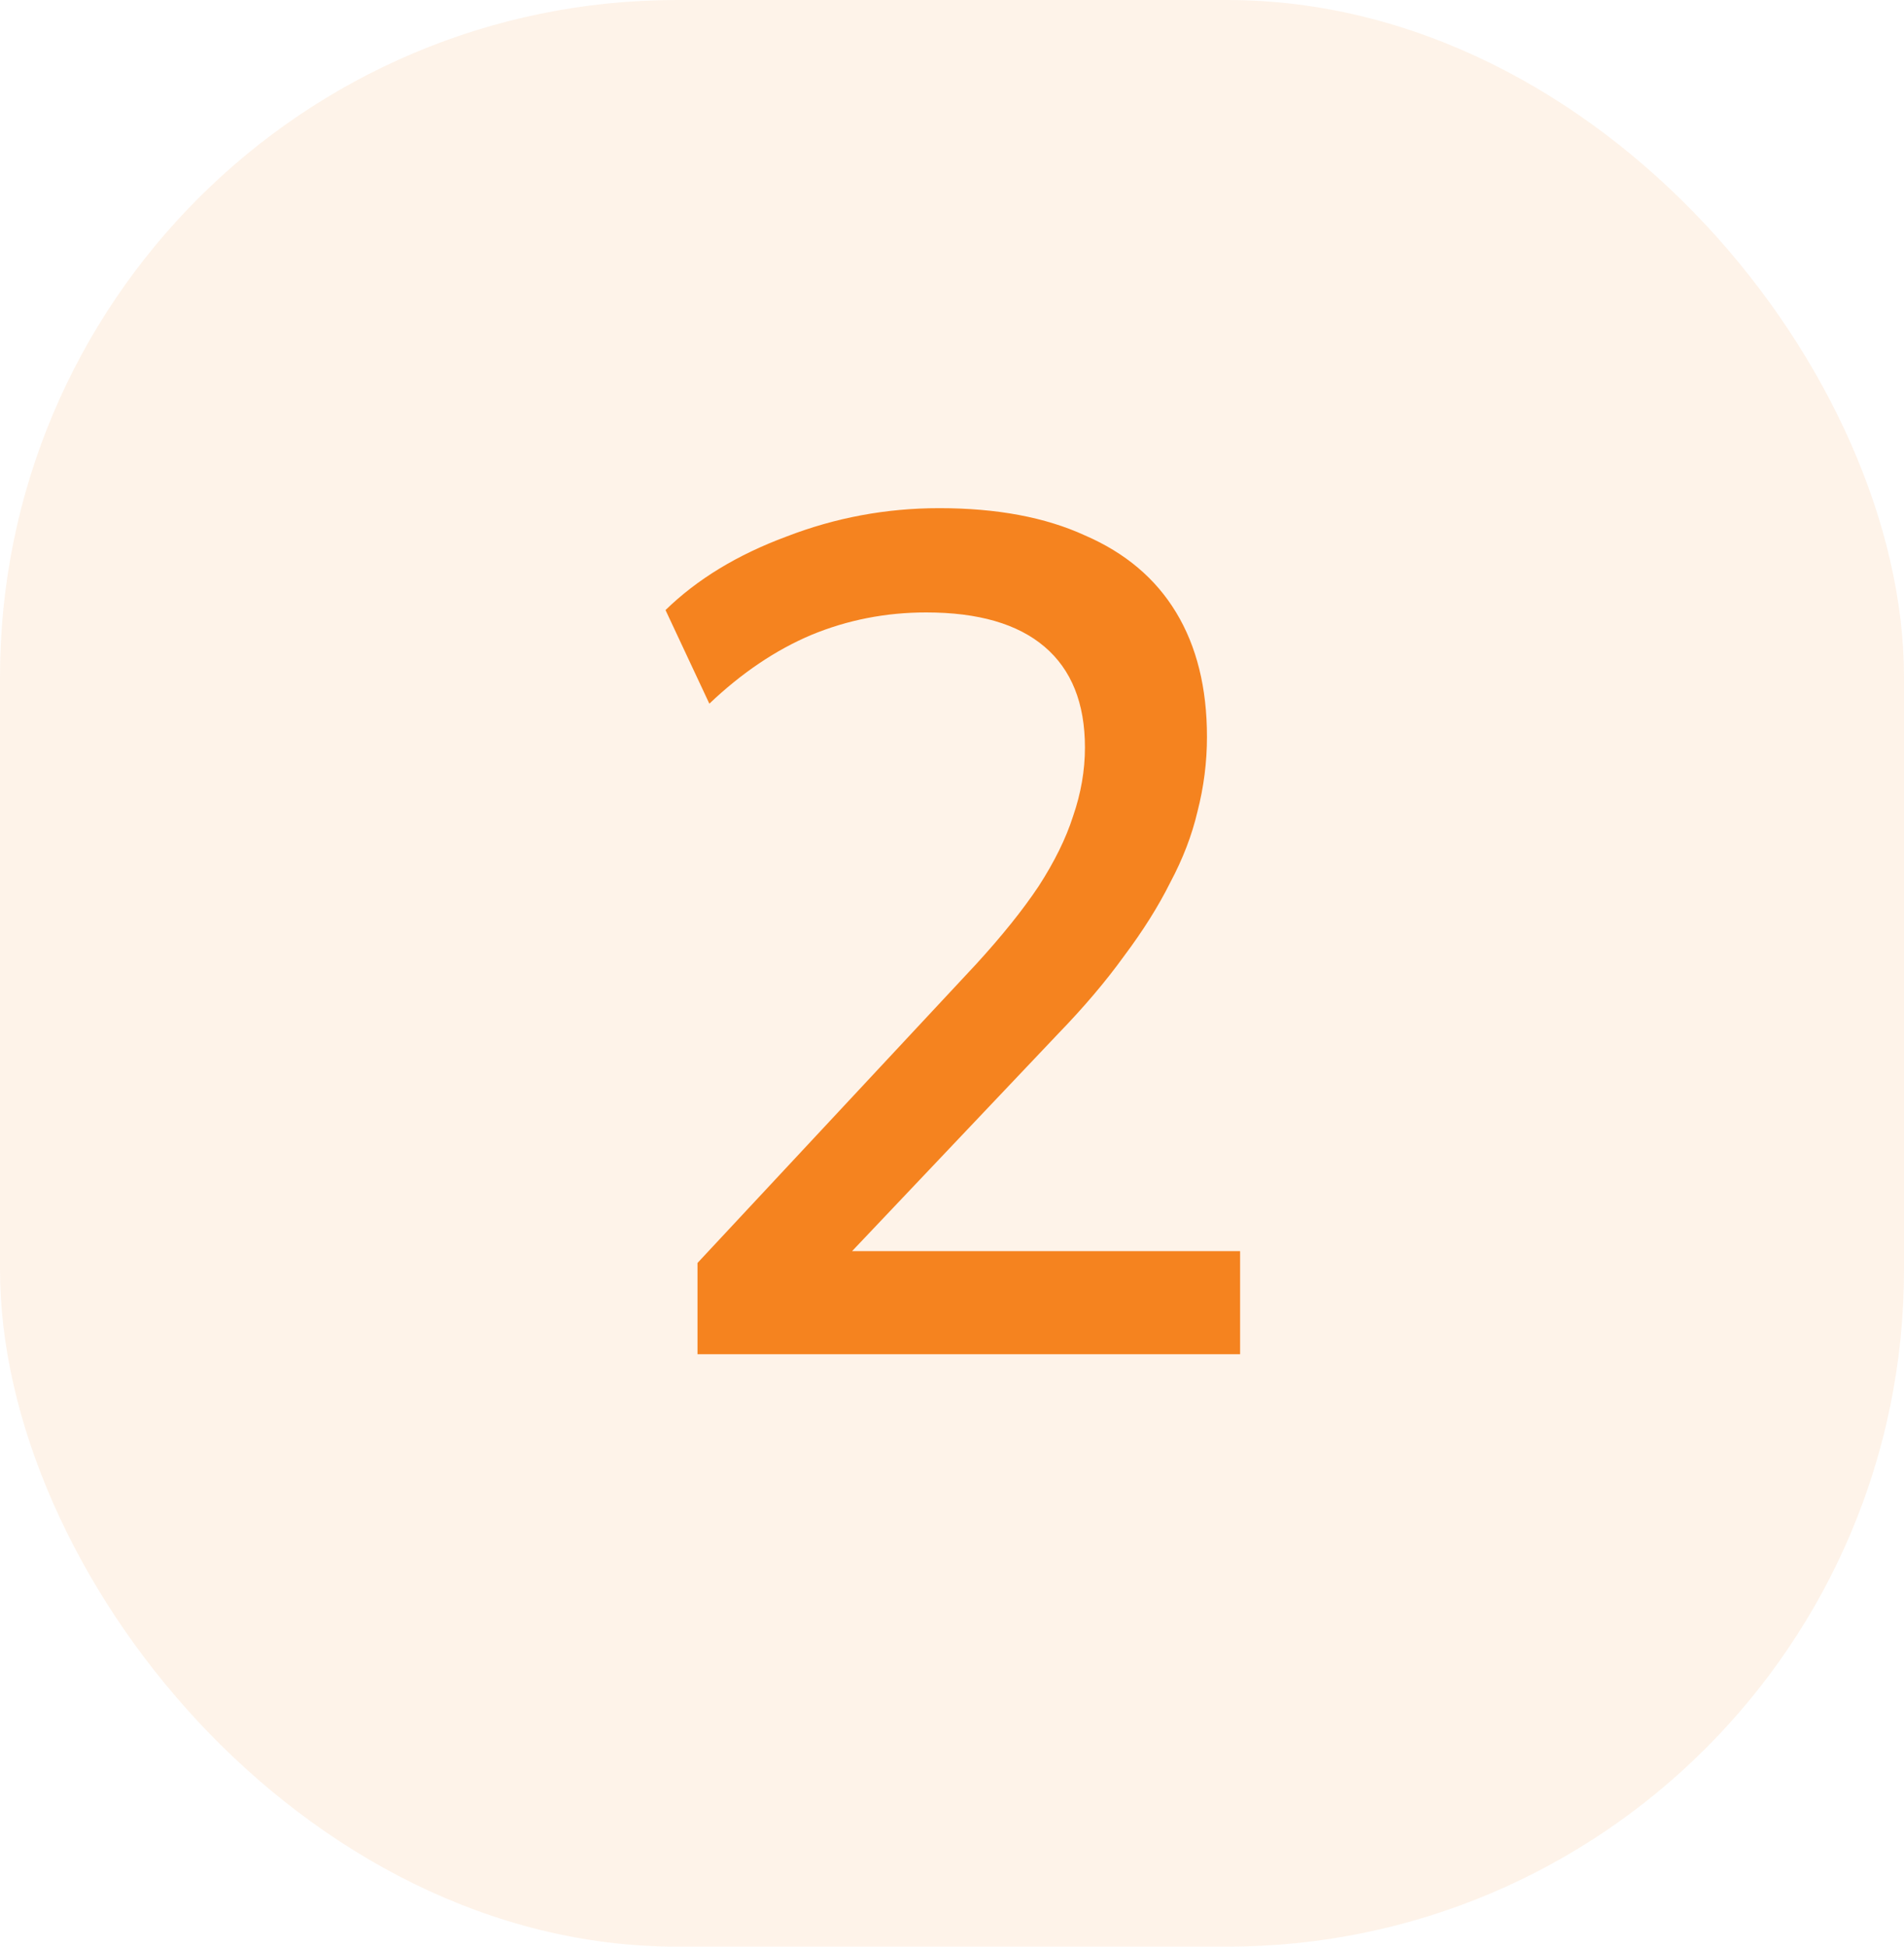
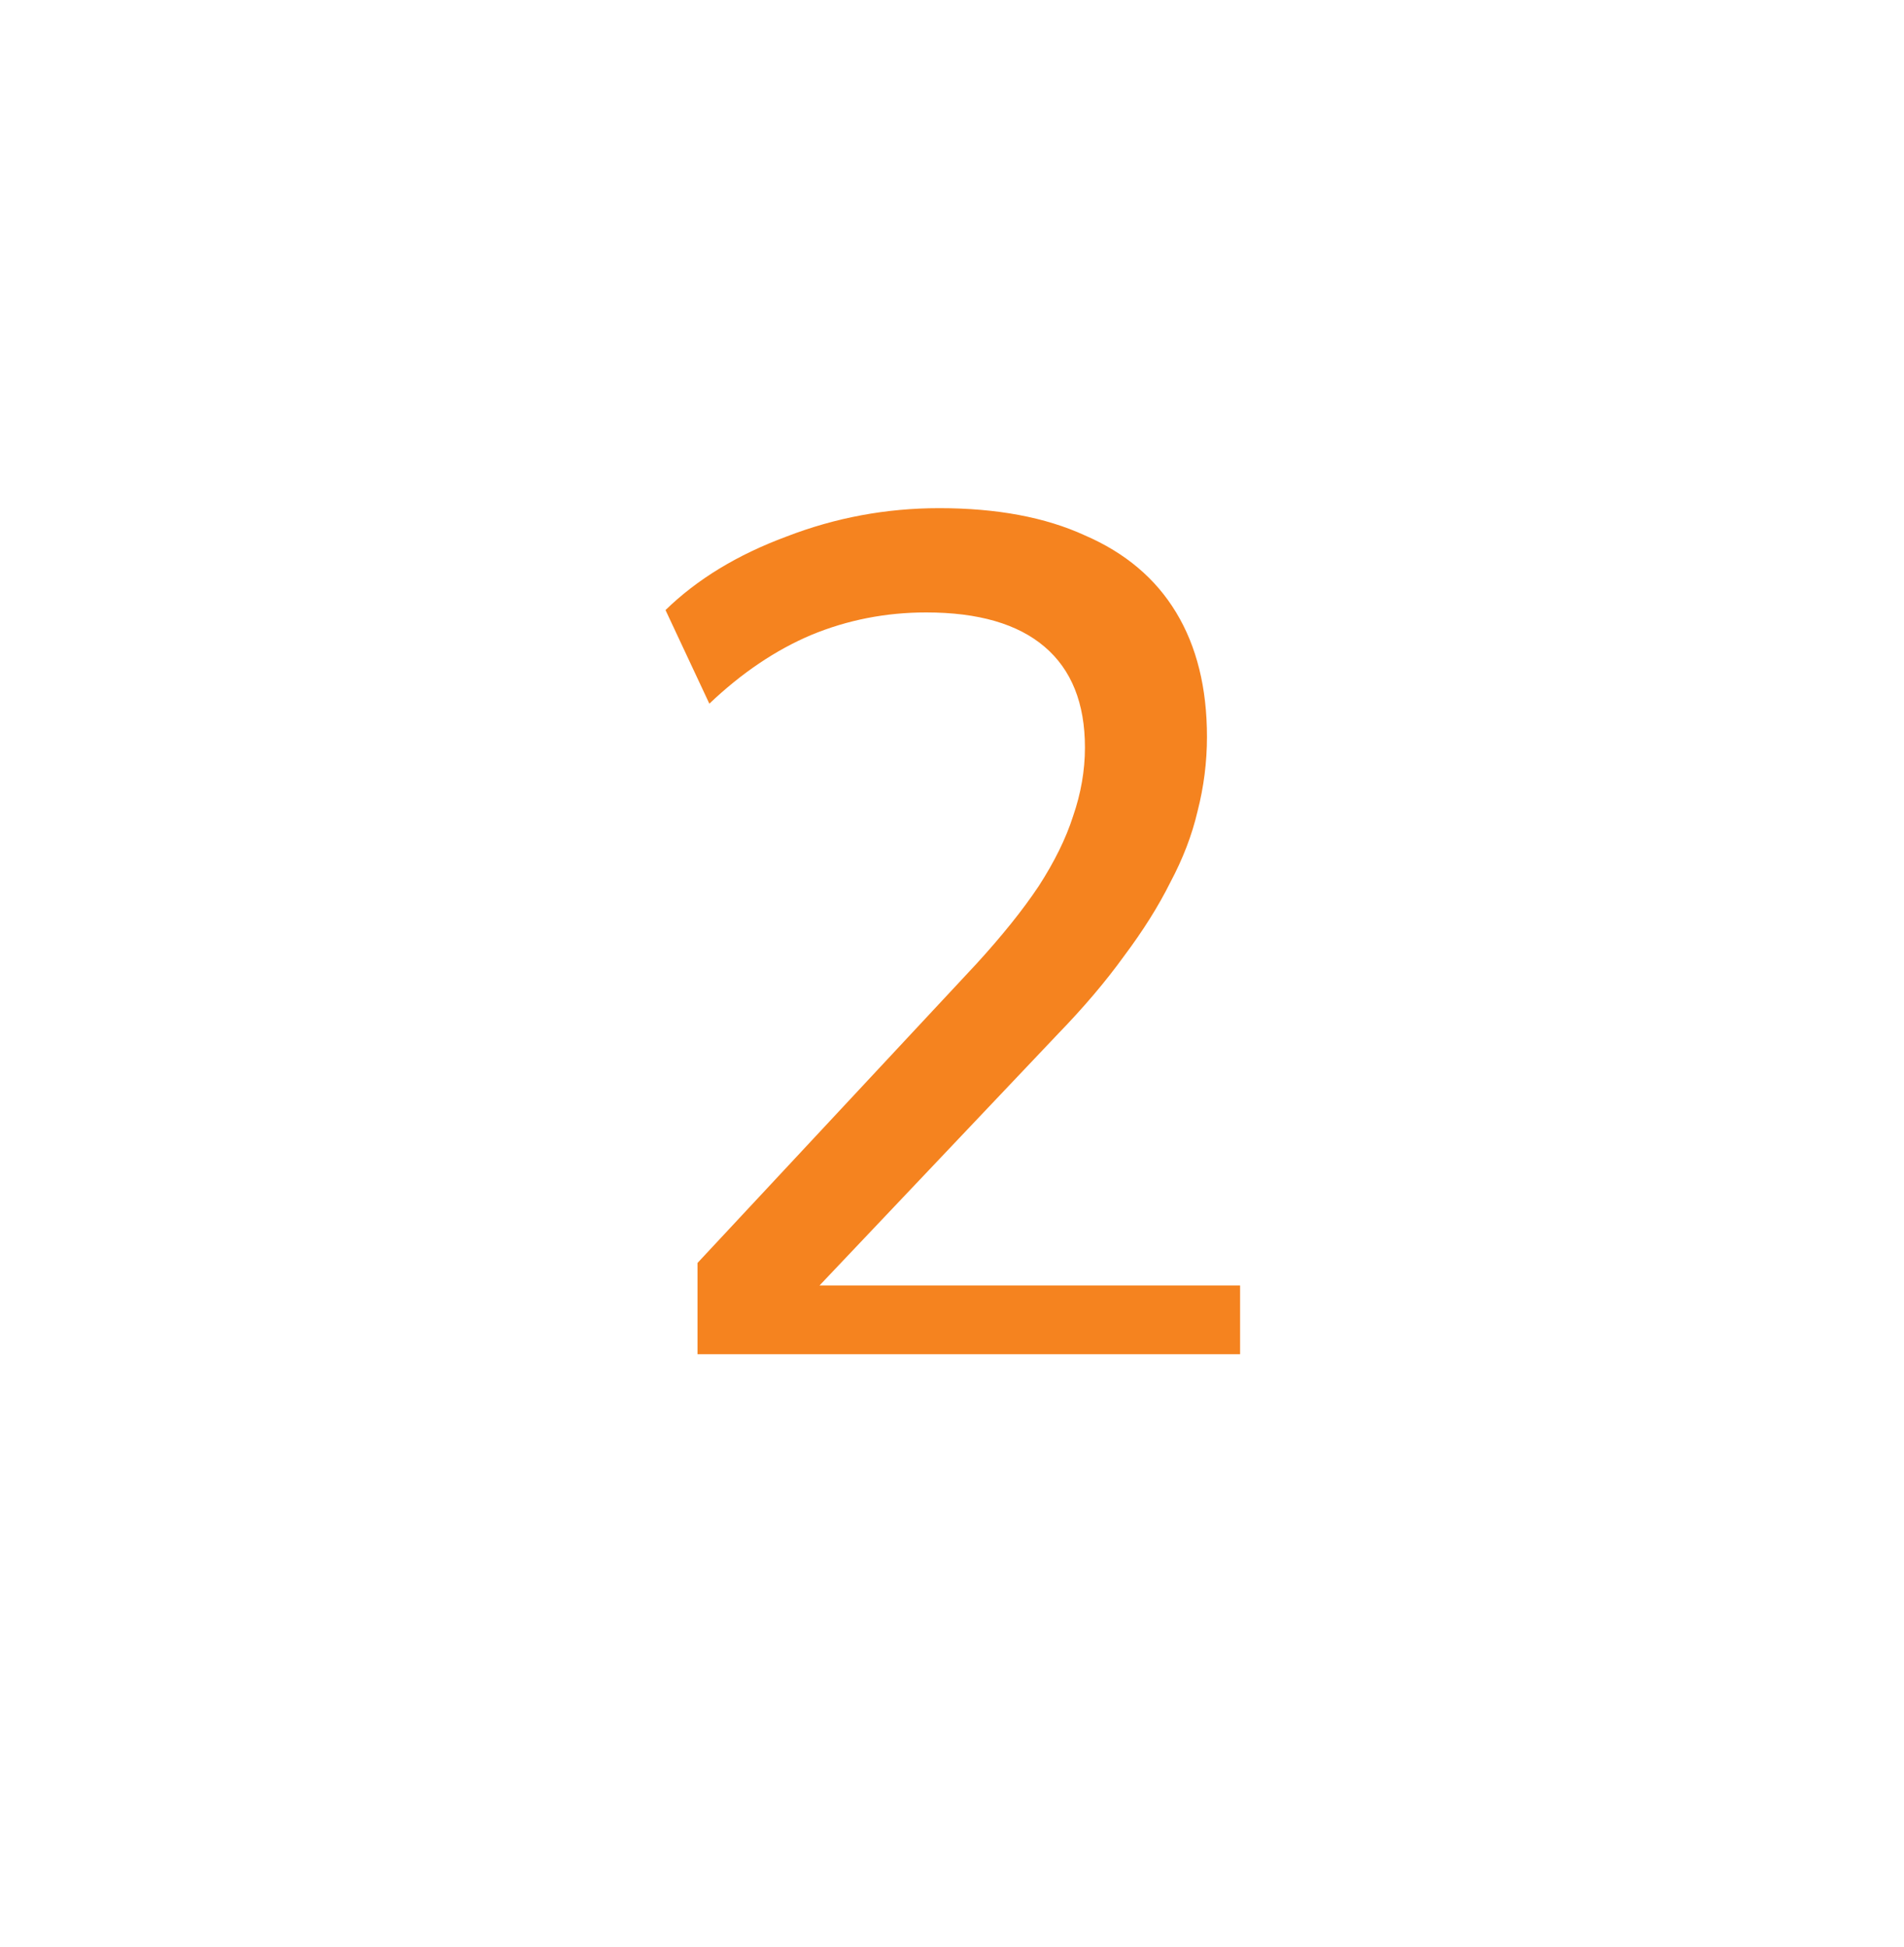
<svg xmlns="http://www.w3.org/2000/svg" width="45" height="46" viewBox="0 0 45 46" fill="none">
-   <rect width="45" height="46" rx="16" fill="#F5831F" fill-opacity="0.1" />
-   <path d="M16.485 32V29.844L23.066 22.788C23.681 22.116 24.176 21.5 24.549 20.94C24.923 20.361 25.194 19.811 25.361 19.288C25.548 18.747 25.642 18.205 25.642 17.664C25.642 16.619 25.324 15.825 24.689 15.284C24.055 14.743 23.122 14.472 21.89 14.472C20.938 14.472 20.032 14.649 19.174 15.004C18.334 15.359 17.531 15.9 16.765 16.628L15.729 14.416C16.476 13.688 17.428 13.109 18.585 12.68C19.743 12.232 20.947 12.008 22.198 12.008C23.56 12.008 24.708 12.223 25.642 12.652C26.593 13.063 27.312 13.669 27.797 14.472C28.283 15.275 28.526 16.255 28.526 17.412C28.526 18.009 28.451 18.597 28.302 19.176C28.171 19.736 27.956 20.296 27.657 20.856C27.378 21.416 27.014 21.995 26.566 22.592C26.136 23.189 25.613 23.805 24.997 24.44L19.369 30.376V29.564H29.309V32H16.485Z" fill="#F5831F" />
+   <path d="M16.485 32V29.844L23.066 22.788C23.681 22.116 24.176 21.5 24.549 20.94C24.923 20.361 25.194 19.811 25.361 19.288C25.548 18.747 25.642 18.205 25.642 17.664C25.642 16.619 25.324 15.825 24.689 15.284C24.055 14.743 23.122 14.472 21.89 14.472C20.938 14.472 20.032 14.649 19.174 15.004C18.334 15.359 17.531 15.9 16.765 16.628L15.729 14.416C16.476 13.688 17.428 13.109 18.585 12.68C19.743 12.232 20.947 12.008 22.198 12.008C23.56 12.008 24.708 12.223 25.642 12.652C26.593 13.063 27.312 13.669 27.797 14.472C28.283 15.275 28.526 16.255 28.526 17.412C28.526 18.009 28.451 18.597 28.302 19.176C28.171 19.736 27.956 20.296 27.657 20.856C27.378 21.416 27.014 21.995 26.566 22.592C26.136 23.189 25.613 23.805 24.997 24.44L19.369 30.376H29.309V32H16.485Z" fill="#F5831F" />
</svg>